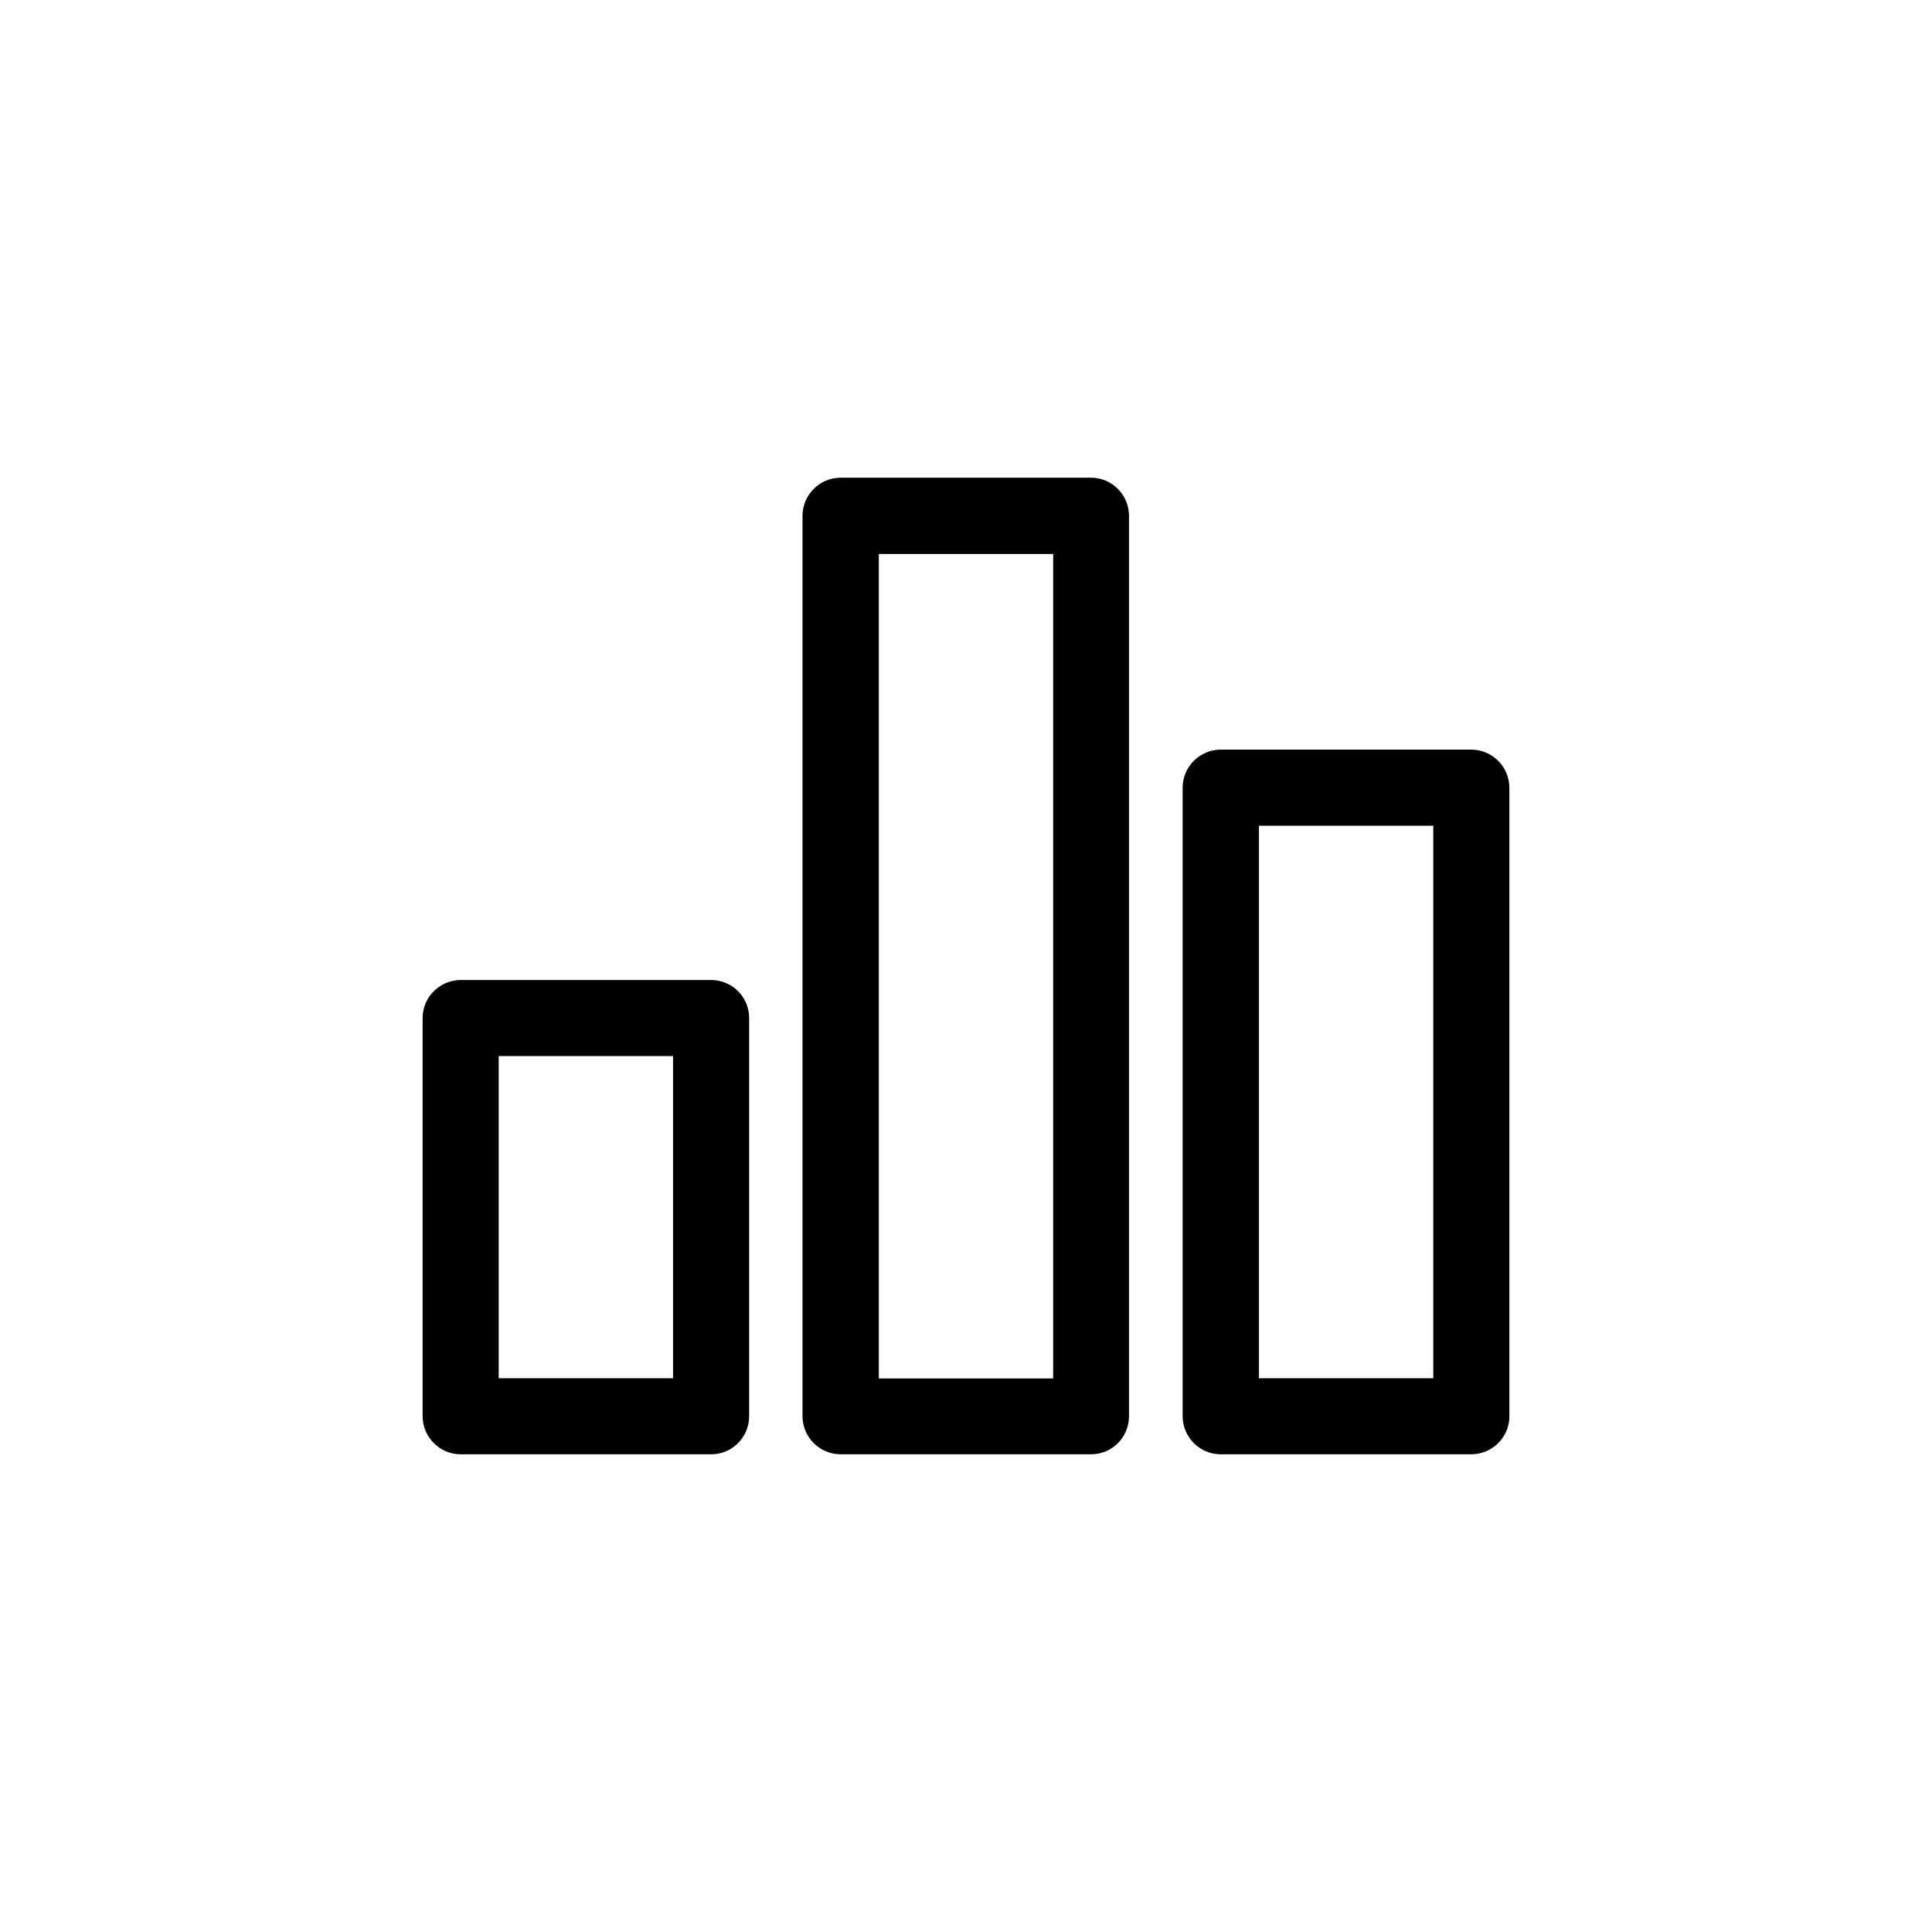
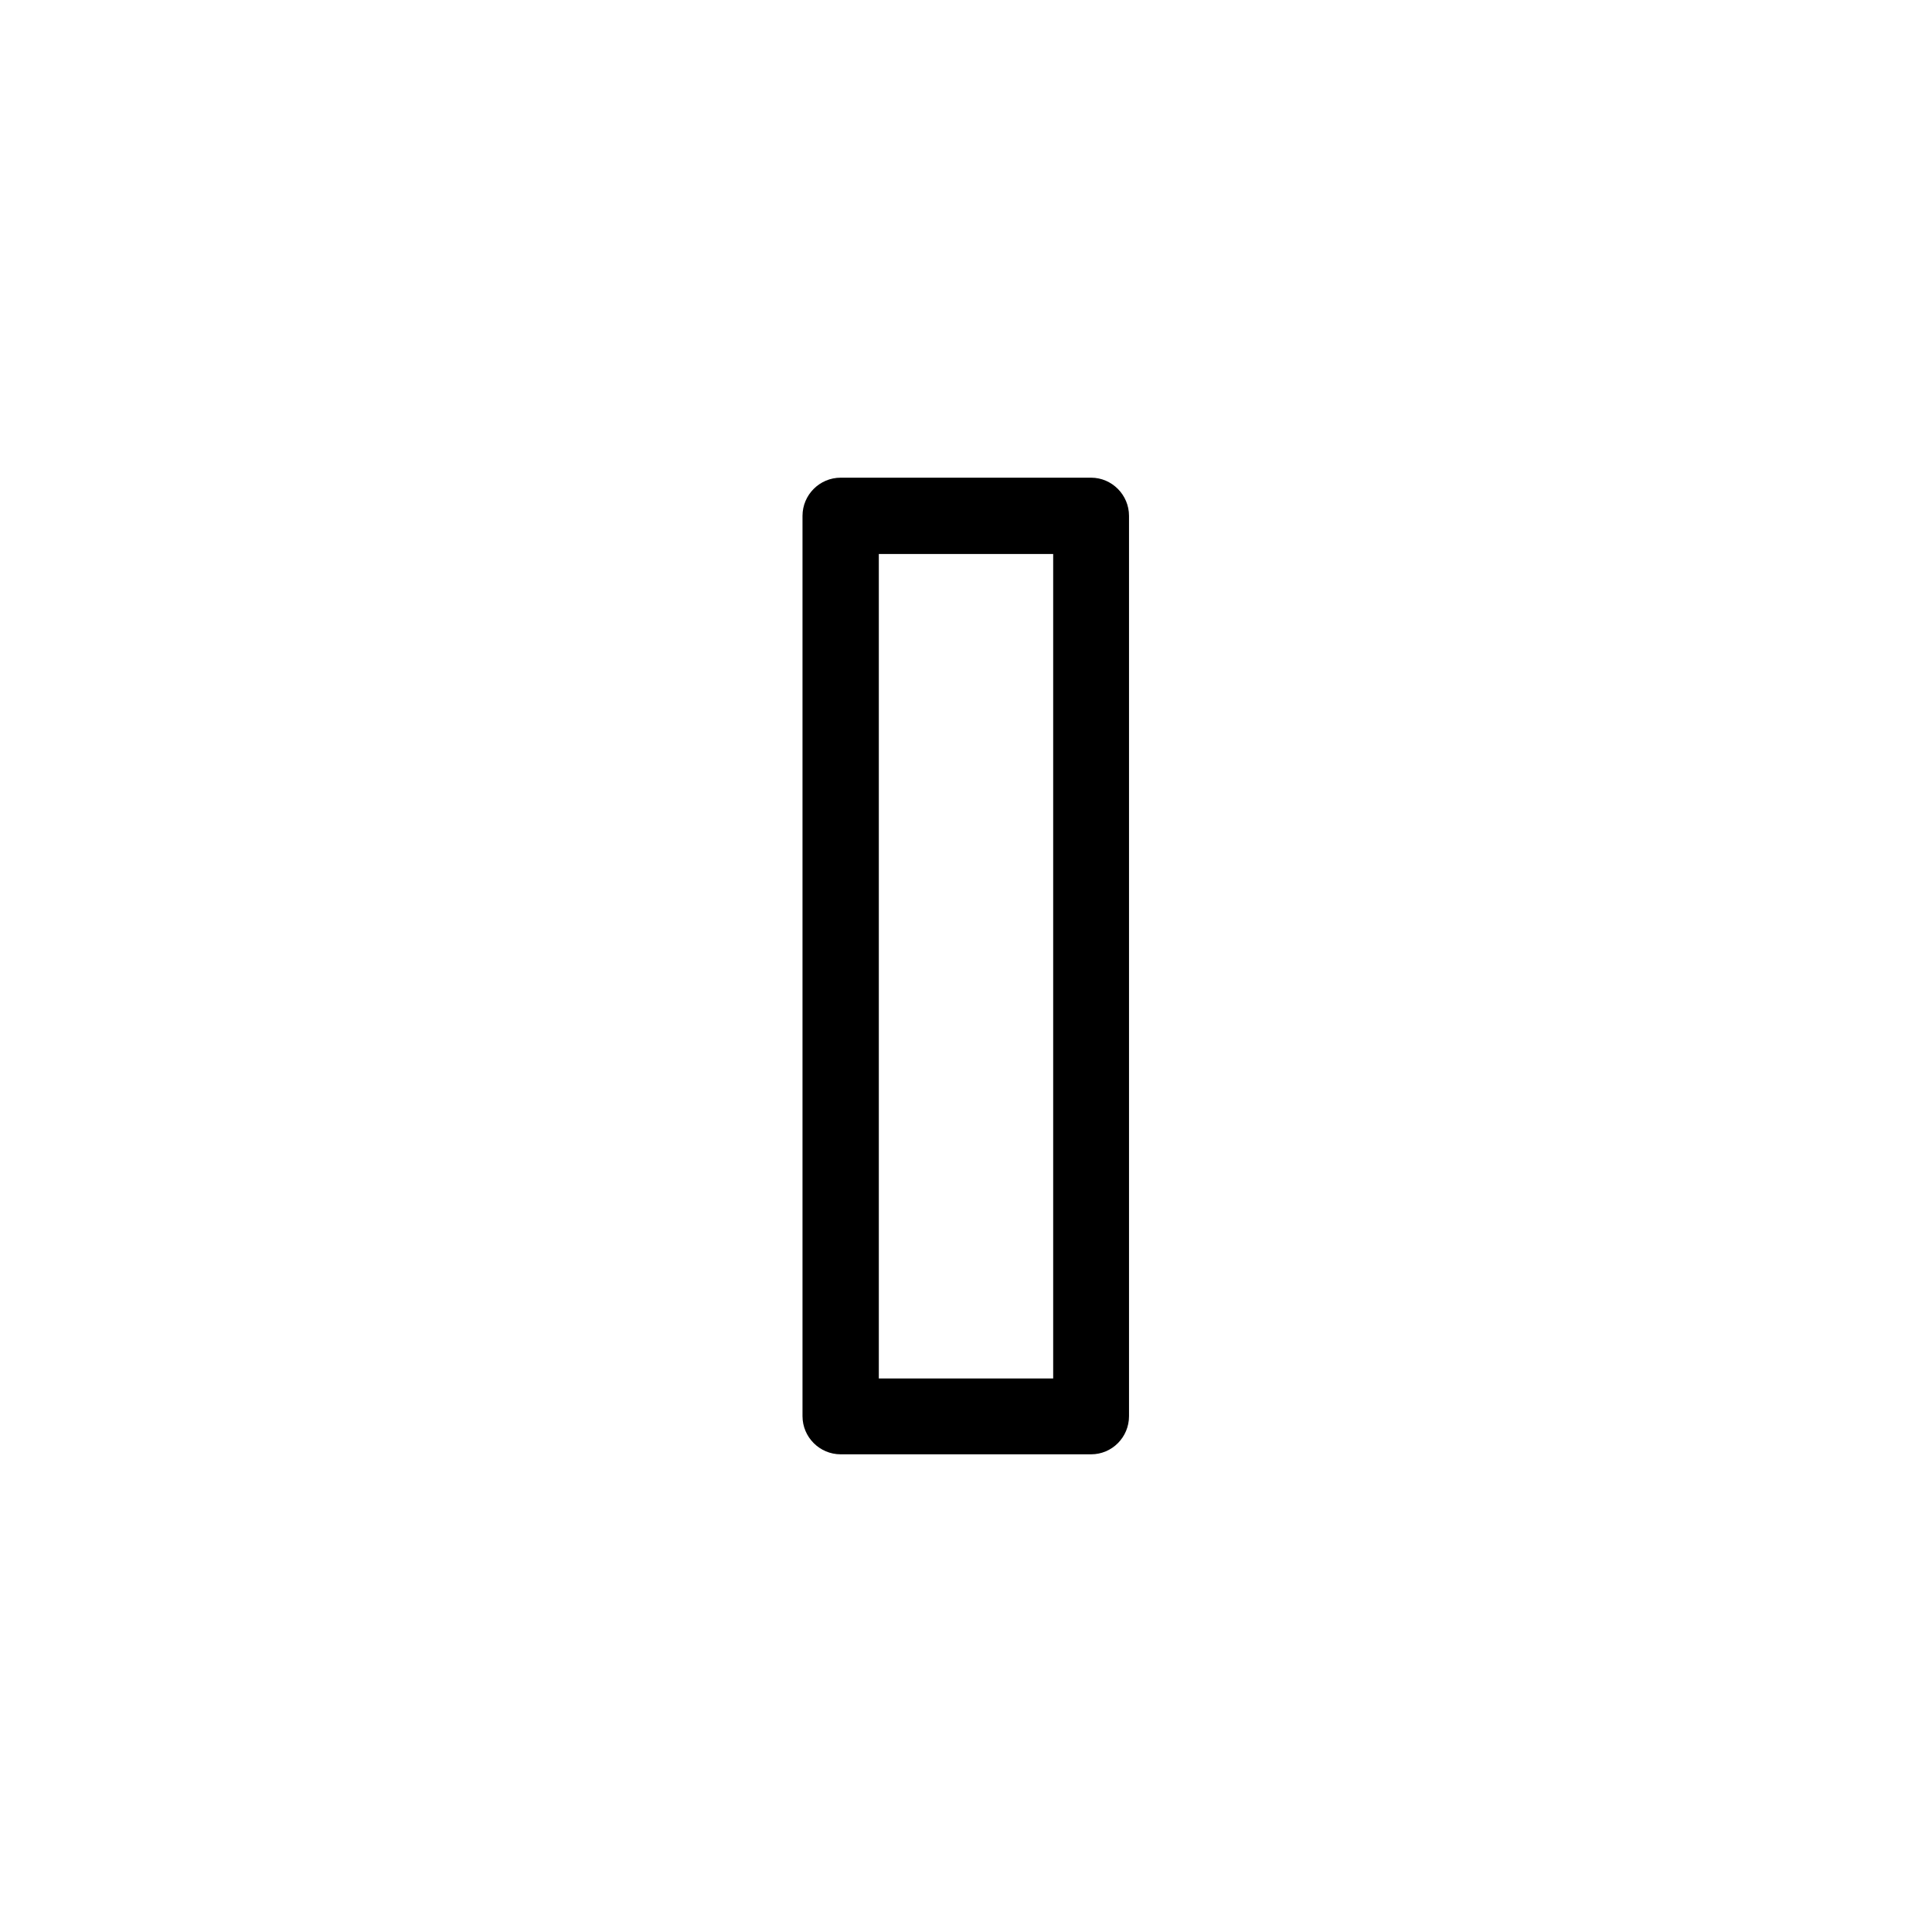
<svg xmlns="http://www.w3.org/2000/svg" id="Vrstva_1" viewBox="0 0 80 80">
-   <path d="m19.08,40.58c-.87,0-1.58.71-1.58,1.57v16.49c0,.87.71,1.58,1.58,1.58h10.37c.87,0,1.57-.71,1.57-1.58v-16.49c0-.87-.71-1.57-1.57-1.57h-10.37Zm8.79,16.49h-7.22v-13.34h7.22v13.34Z" />
-   <path d="m62.5,58.65v-26.03c0-.87-.71-1.58-1.58-1.58h-10.37c-.87,0-1.58.71-1.58,1.58v26.02c0,.87.71,1.58,1.58,1.58h10.37c.87,0,1.58-.71,1.58-1.57Zm-3.15-1.58h-7.22v-22.88h7.22v22.88h0Z" />
-   <path d="m45.18,60.22c.87,0,1.57-.71,1.57-1.58V21.36c0-.87-.71-1.58-1.57-1.58h-10.37c-.87,0-1.58.71-1.58,1.58v37.28c0,.87.71,1.58,1.58,1.58h10.37Zm-8.79-37.28h7.22v34.14h-7.22V22.94h0Z" />
+   <path d="m45.18,60.22c.87,0,1.57-.71,1.57-1.58V21.36c0-.87-.71-1.58-1.57-1.58h-10.37c-.87,0-1.58.71-1.58,1.58v37.28c0,.87.71,1.58,1.58,1.58Zm-8.79-37.28h7.22v34.14h-7.22V22.94h0Z" />
</svg>